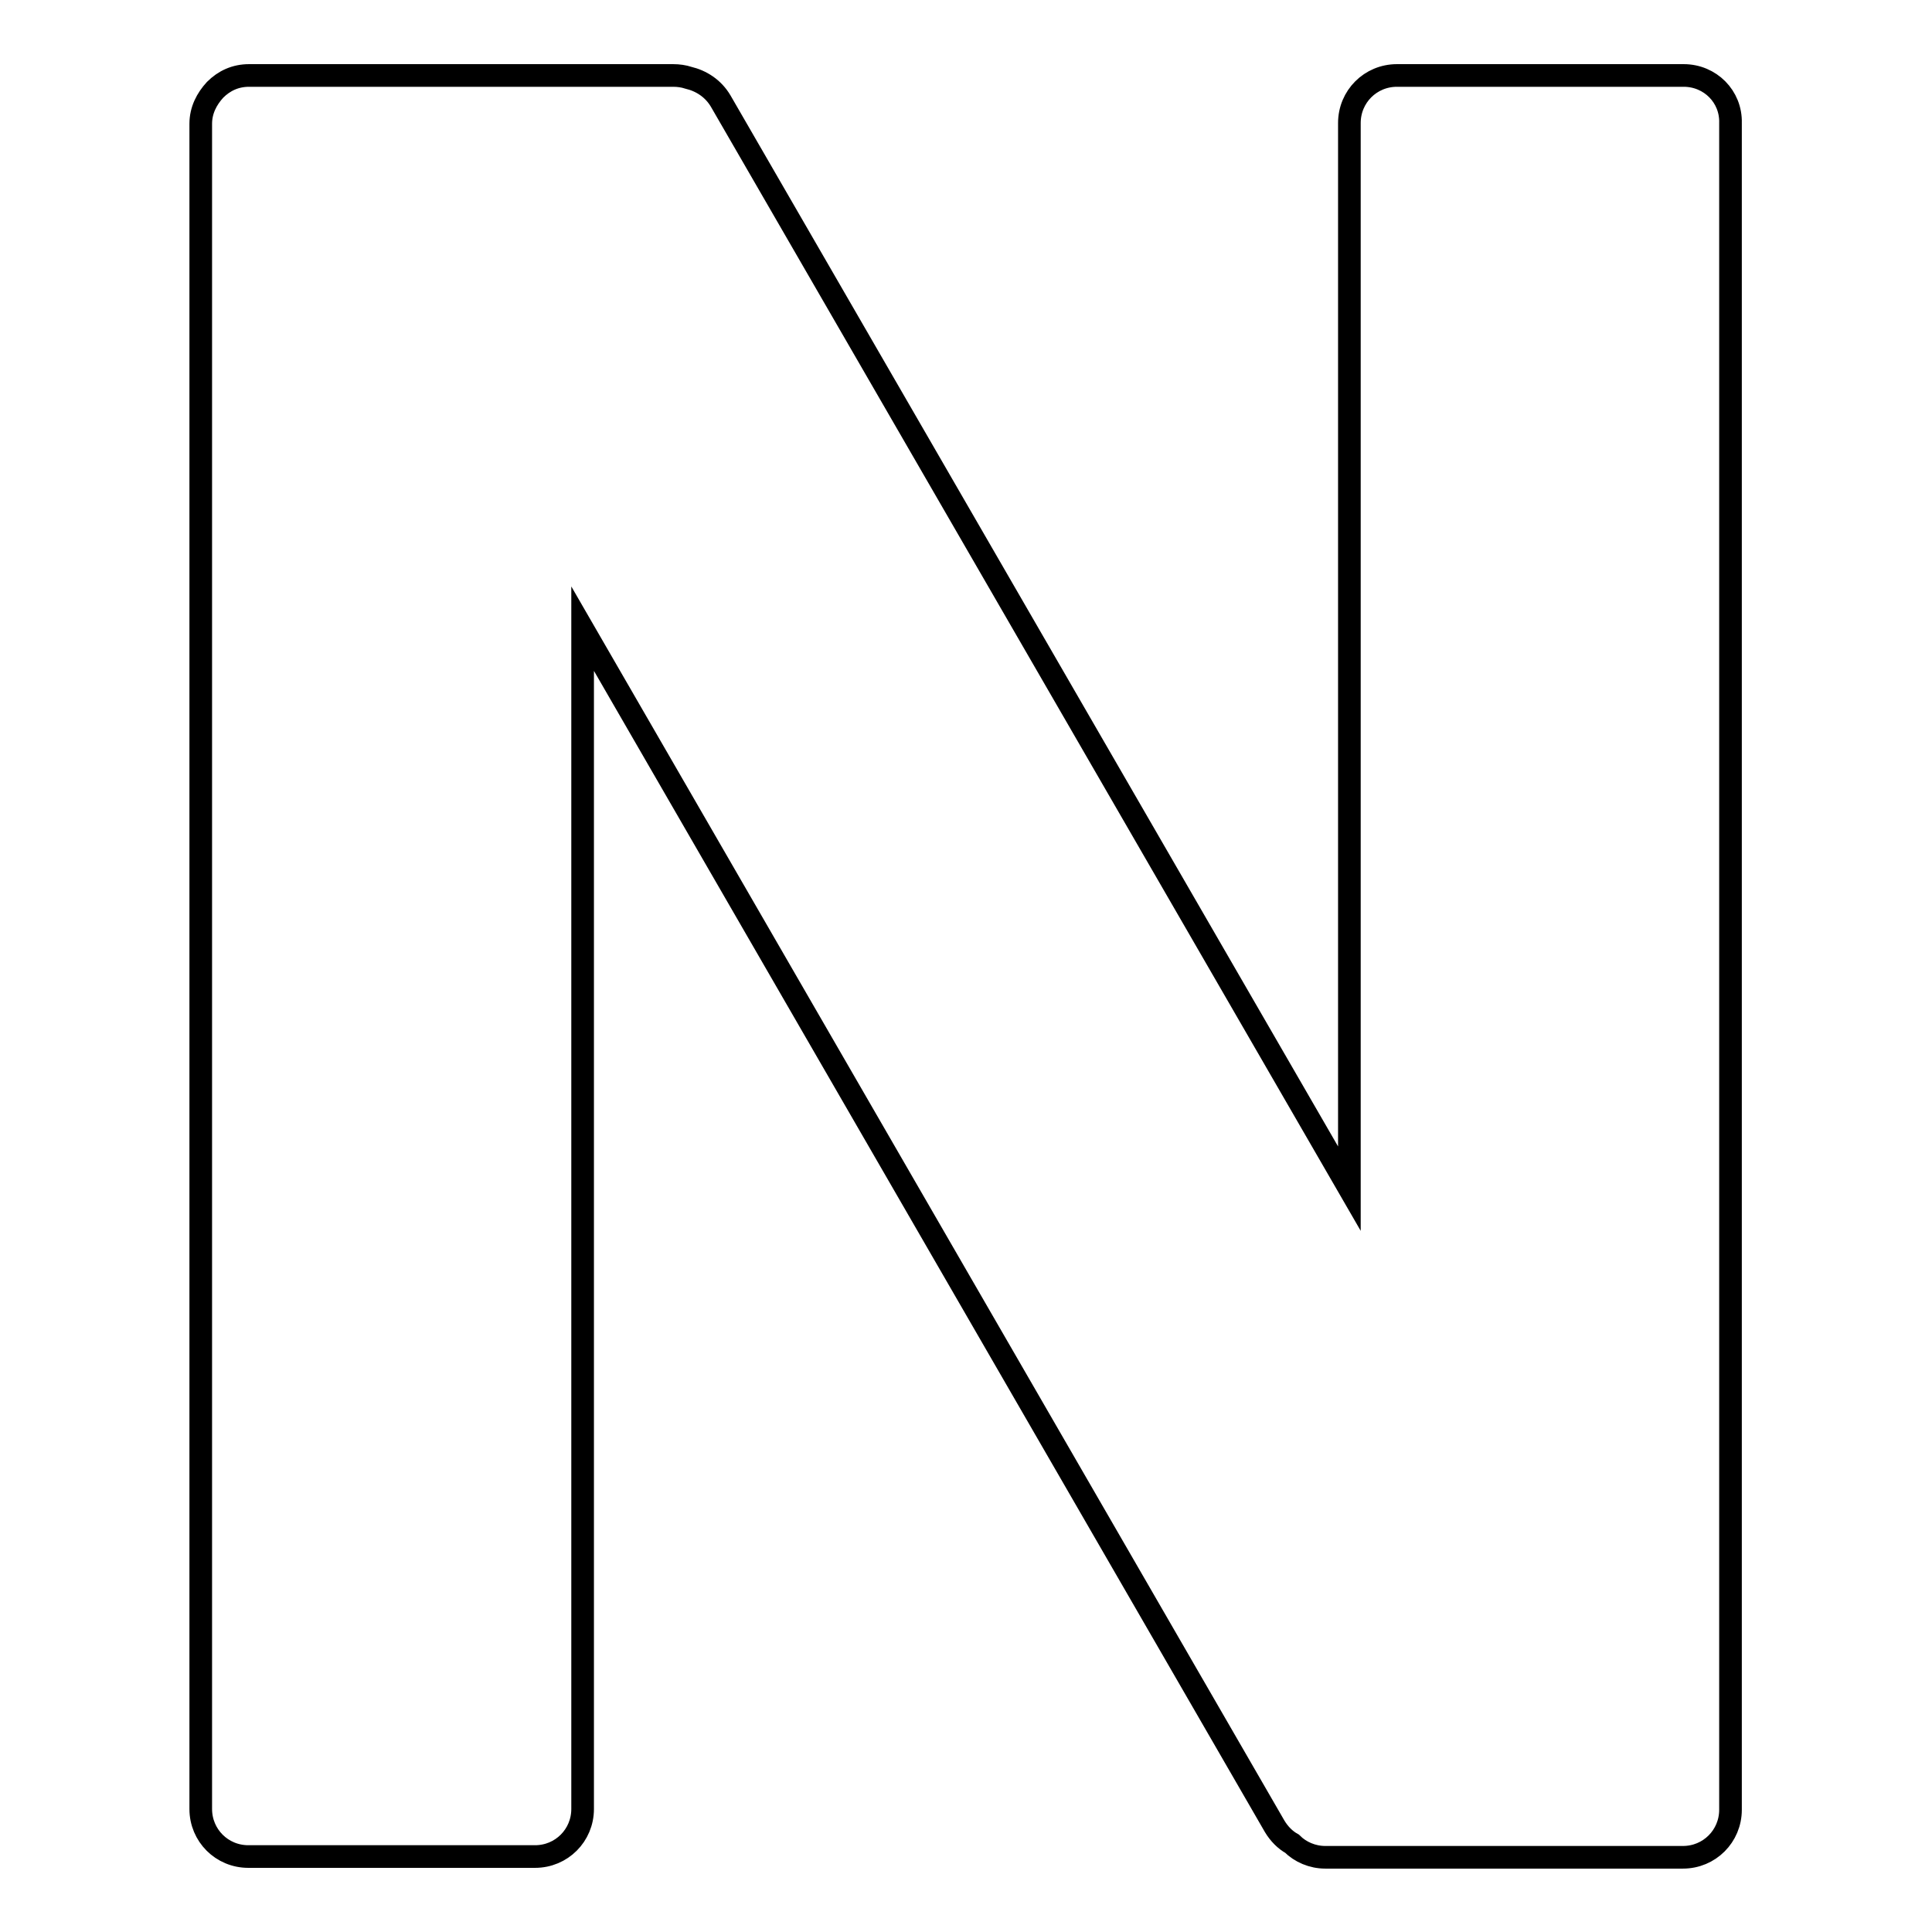
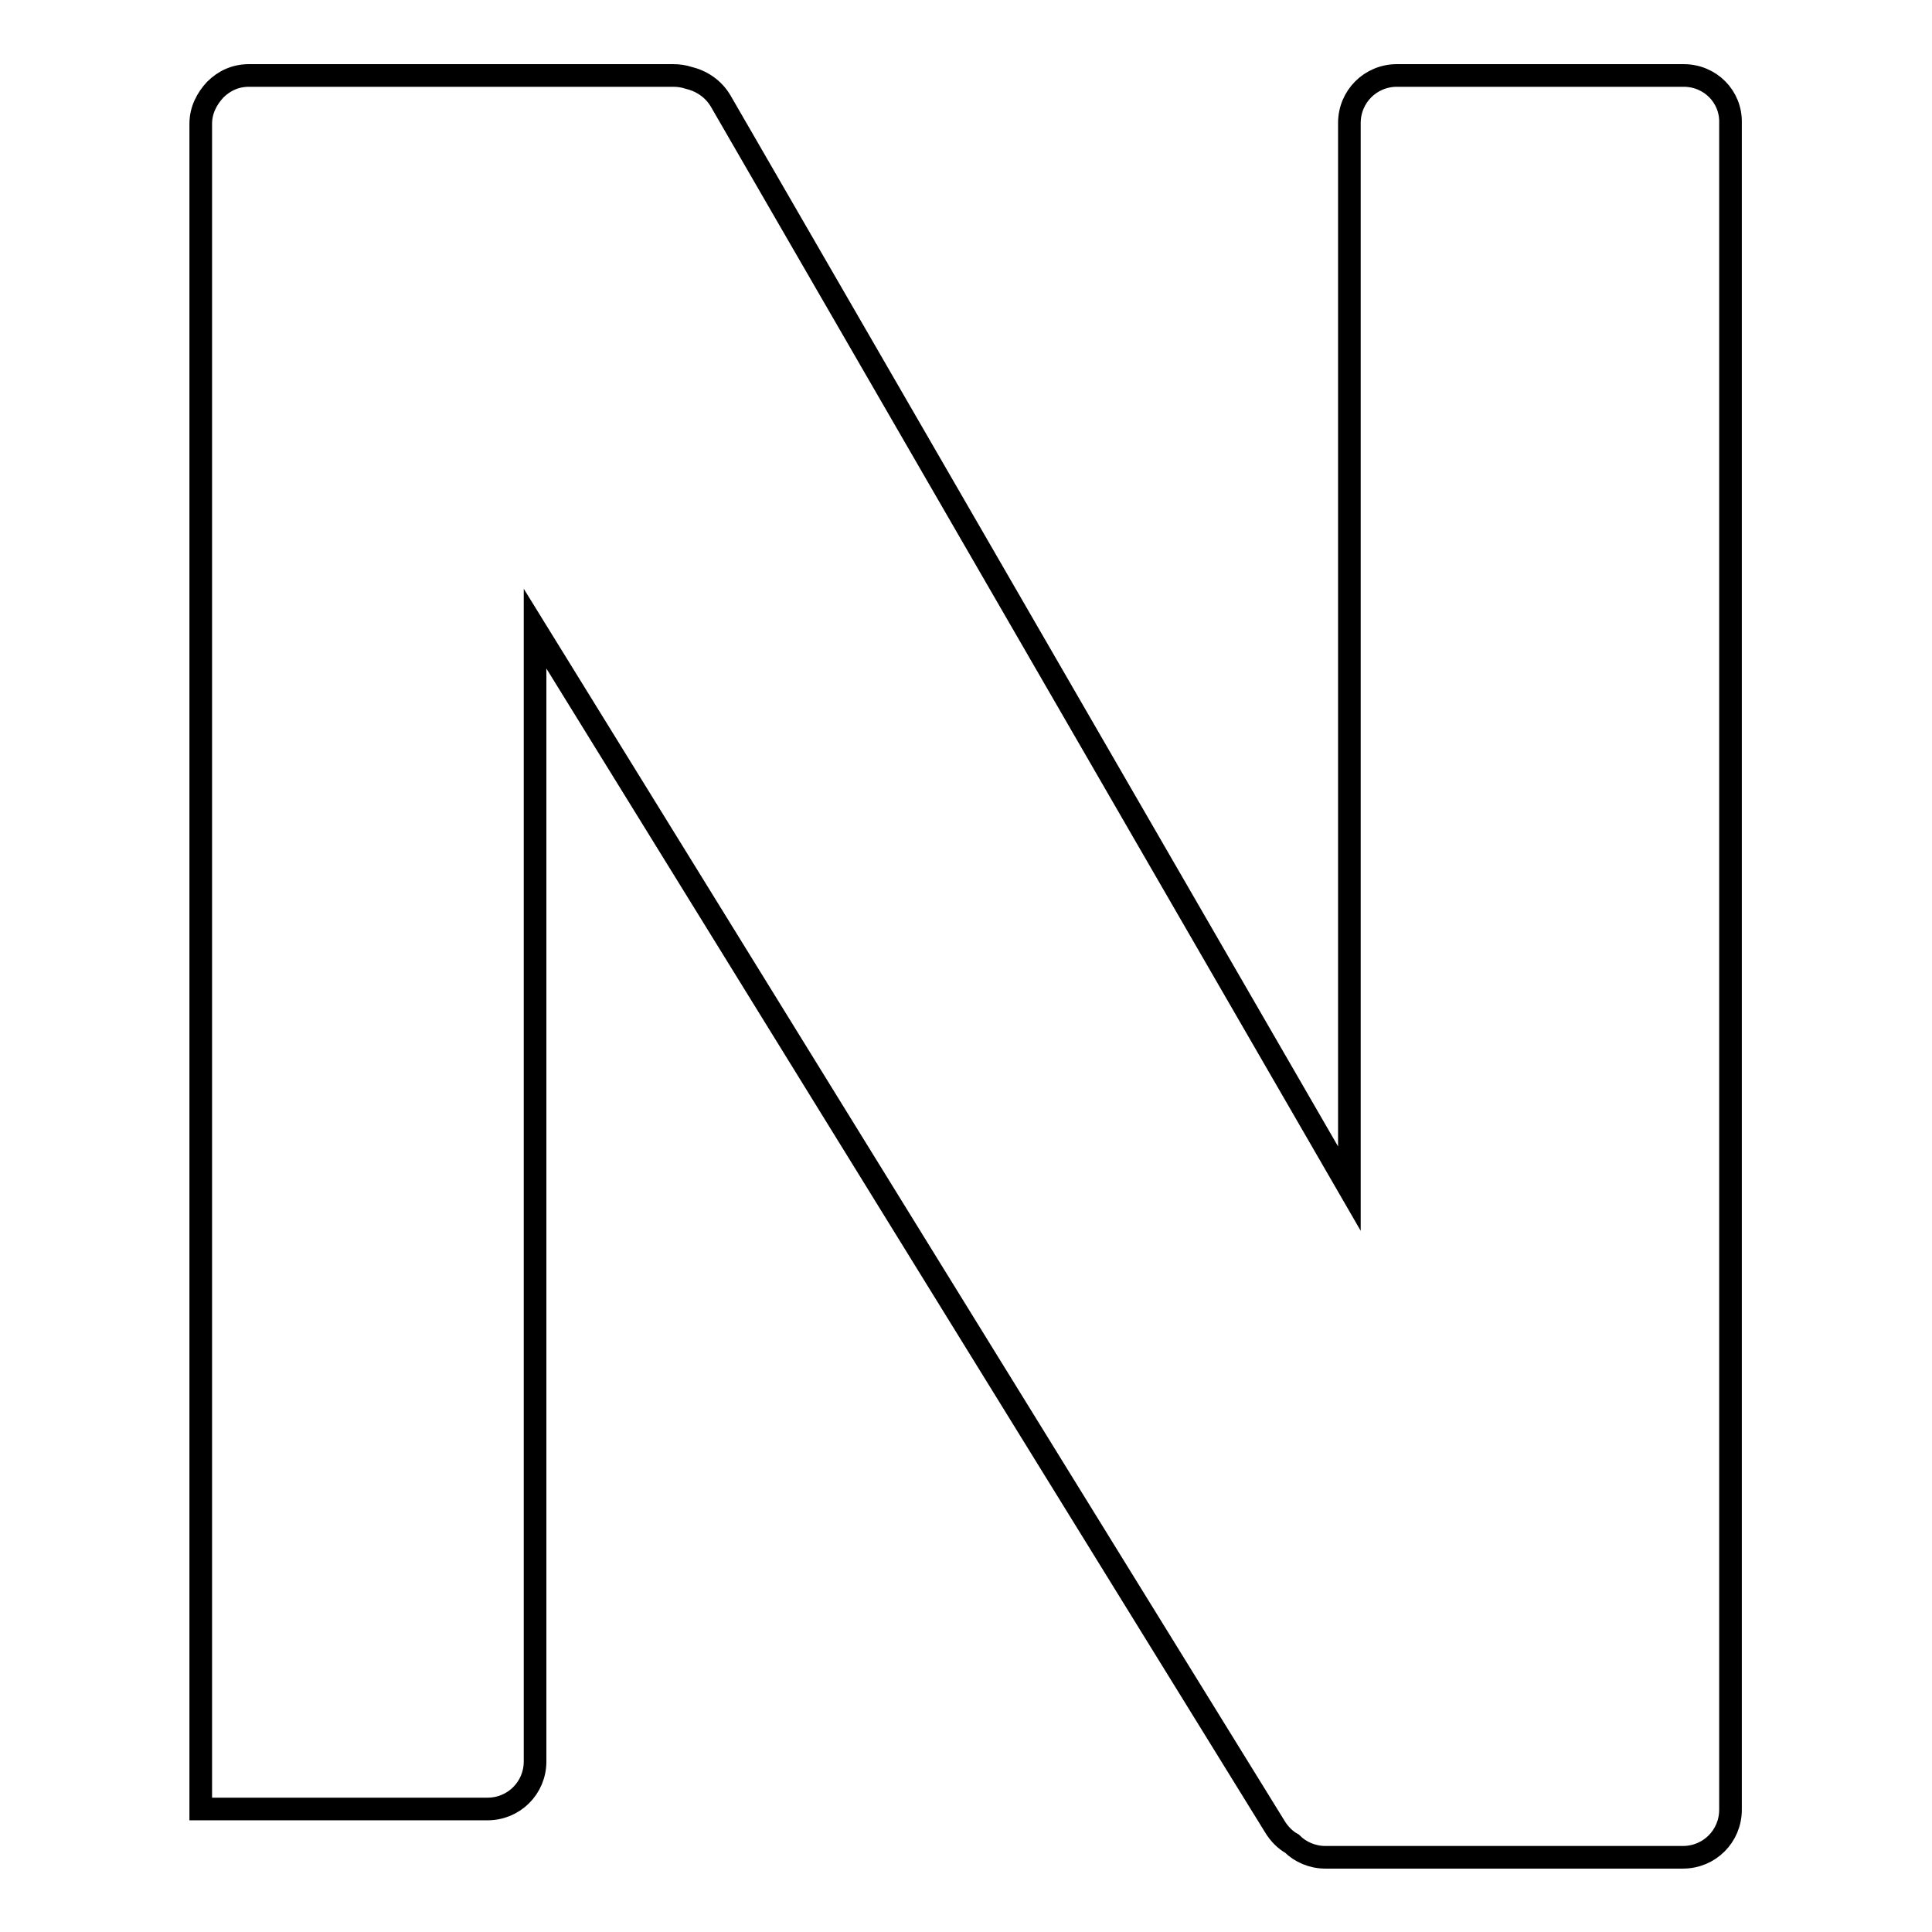
<svg xmlns="http://www.w3.org/2000/svg" version="1.1" x="0px" y="0px" viewBox="0 0 256 256" enable-background="new 0 0 256 256" xml:space="preserve">
  <g>
    <g>
-       <path stroke-width="3" fill-opacity="0" stroke="#000000" d="M223.1,10h-38c-3.5,0-6.3,2.8-6.3,6.3v141.2L95.5,13.4c-1-1.7-2.6-2.7-4.3-3.1c-0.6-0.2-1.3-0.3-2-0.3H33c-1.8,0-3.3,0.7-4.5,1.9l0,0c-1.1,1.2-1.9,2.7-1.9,4.5v223.3c0,3.5,2.8,6.3,6.3,6.3h38c3.5,0,6.3-2.8,6.3-6.3V83.3L168.9,242c0.6,1,1.4,1.8,2.3,2.3c1.1,1.1,2.7,1.8,4.4,1.8h26.9H223c3.5,0,6.3-2.8,6.3-6.3V16.3C229.4,12.8,226.6,10,223.1,10L223.1,10z" />
+       <path stroke-width="3" fill-opacity="0" stroke="#000000" d="M223.1,10h-38c-3.5,0-6.3,2.8-6.3,6.3v141.2L95.5,13.4c-1-1.7-2.6-2.7-4.3-3.1c-0.6-0.2-1.3-0.3-2-0.3H33c-1.8,0-3.3,0.7-4.5,1.9l0,0c-1.1,1.2-1.9,2.7-1.9,4.5v223.3h38c3.5,0,6.3-2.8,6.3-6.3V83.3L168.9,242c0.6,1,1.4,1.8,2.3,2.3c1.1,1.1,2.7,1.8,4.4,1.8h26.9H223c3.5,0,6.3-2.8,6.3-6.3V16.3C229.4,12.8,226.6,10,223.1,10L223.1,10z" />
    </g>
  </g>
</svg>